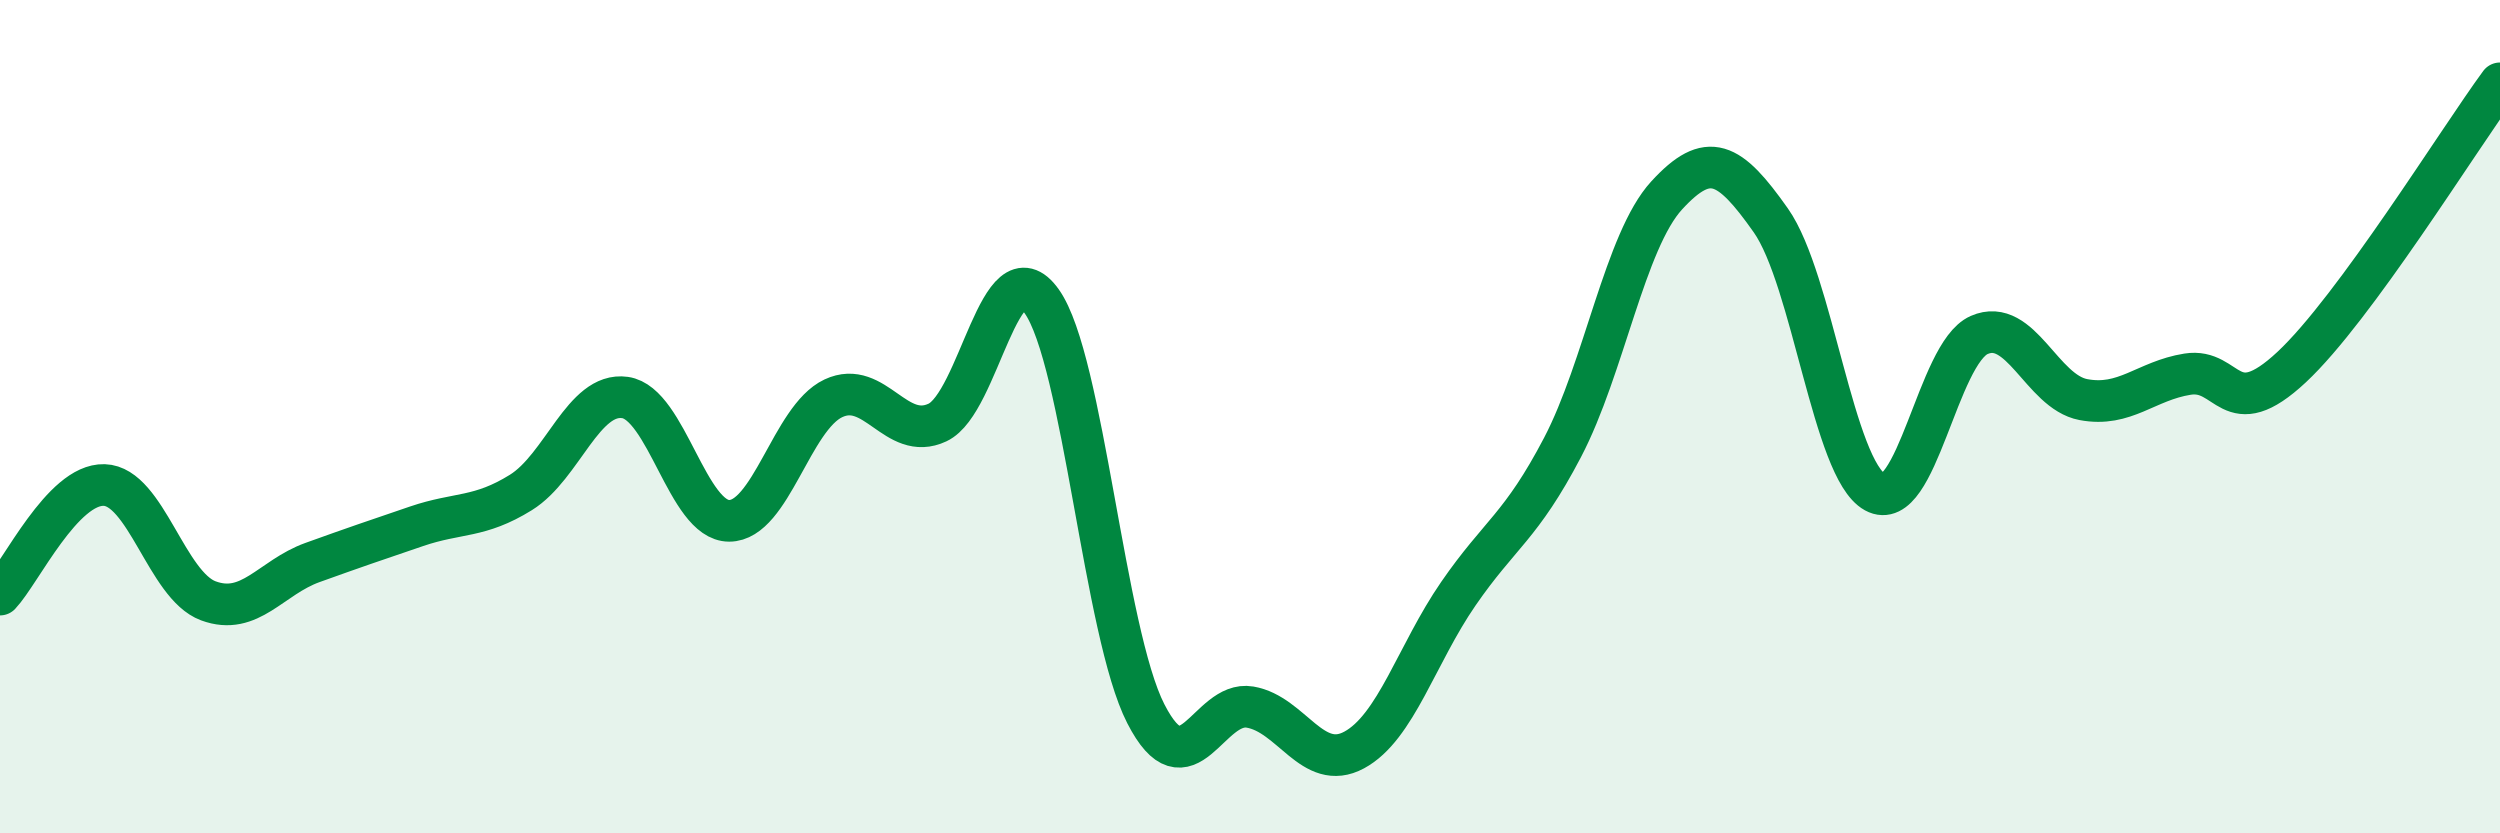
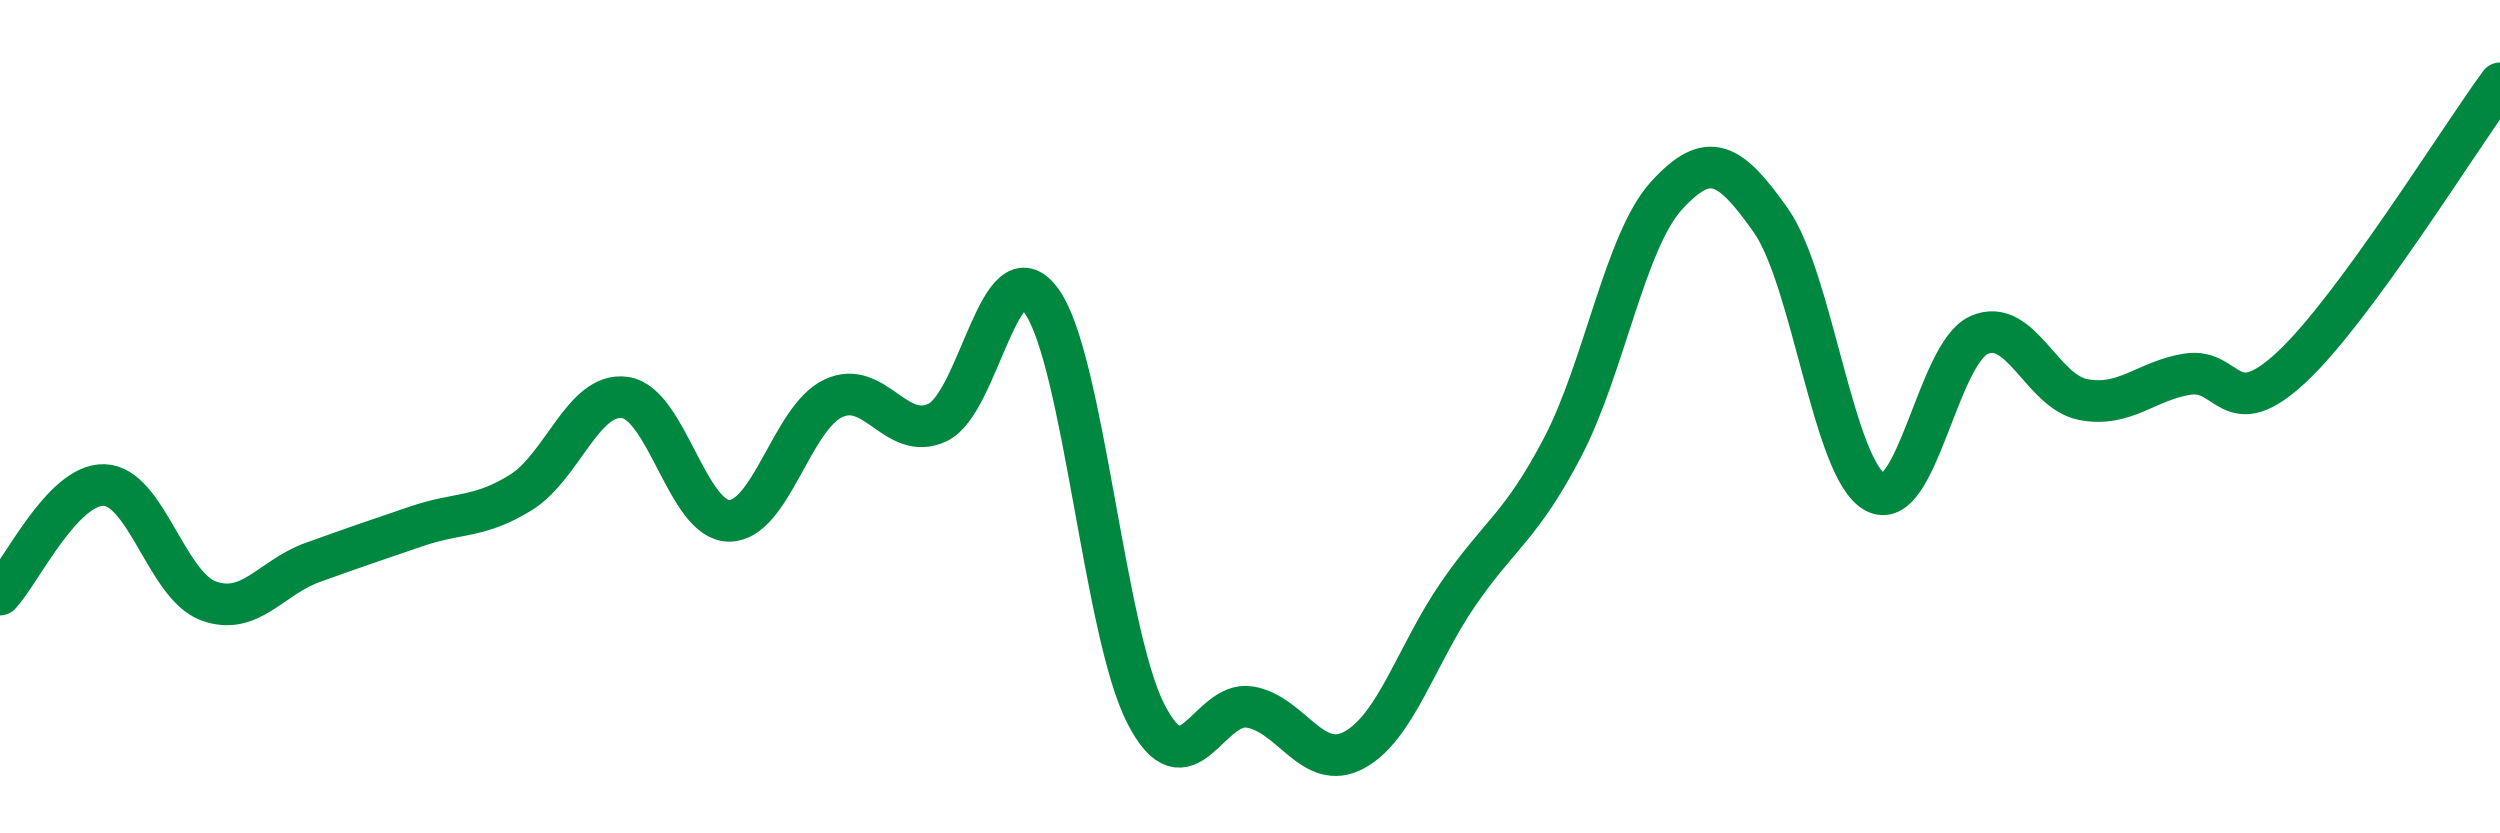
<svg xmlns="http://www.w3.org/2000/svg" width="60" height="20" viewBox="0 0 60 20">
-   <path d="M 0,14.27 C 0.5,13.74 1.5,11.61 2.5,11.64 C 3.5,11.67 4,14.05 5,14.42 C 6,14.79 6.5,13.86 7.5,13.5 C 8.5,13.14 9,12.97 10,12.63 C 11,12.29 11.5,12.44 12.5,11.82 C 13.5,11.2 14,9.4 15,9.54 C 16,9.68 16.5,12.5 17.5,12.5 C 18.5,12.5 19,10.03 20,9.56 C 21,9.09 21.5,10.61 22.5,10.14 C 23.5,9.67 24,5.83 25,7.23 C 26,8.63 26.5,15.18 27.5,17.13 C 28.5,19.08 29,16.8 30,16.97 C 31,17.14 31.5,18.54 32.5,18 C 33.5,17.46 34,15.7 35,14.25 C 36,12.8 36.5,12.65 37.5,10.74 C 38.5,8.83 39,5.78 40,4.69 C 41,3.6 41.5,3.87 42.5,5.29 C 43.5,6.71 44,11.26 45,11.81 C 46,12.36 46.5,8.48 47.5,8.04 C 48.5,7.6 49,9.4 50,9.59 C 51,9.78 51.5,9.14 52.5,8.98 C 53.5,8.82 53.5,10.21 55,8.81 C 56.5,7.41 59,3.36 60,2L60 20L0 20Z" fill="#008740" opacity="0.1" stroke-linecap="round" stroke-linejoin="round" />
  <path d="M 0,14.27 C 0.5,13.74 1.5,11.61 2.5,11.64 C 3.5,11.67 4,14.05 5,14.42 C 6,14.79 6.5,13.86 7.5,13.5 C 8.5,13.14 9,12.97 10,12.63 C 11,12.29 11.5,12.44 12.5,11.82 C 13.5,11.2 14,9.4 15,9.54 C 16,9.68 16.5,12.5 17.5,12.5 C 18.5,12.5 19,10.03 20,9.56 C 21,9.09 21.5,10.61 22.5,10.14 C 23.5,9.67 24,5.83 25,7.23 C 26,8.63 26.5,15.18 27.5,17.13 C 28.5,19.08 29,16.8 30,16.97 C 31,17.14 31.5,18.54 32.5,18 C 33.5,17.46 34,15.7 35,14.25 C 36,12.8 36.5,12.65 37.5,10.74 C 38.5,8.83 39,5.78 40,4.69 C 41,3.6 41.5,3.87 42.5,5.29 C 43.5,6.71 44,11.26 45,11.81 C 46,12.36 46.5,8.48 47.5,8.04 C 48.5,7.6 49,9.4 50,9.59 C 51,9.78 51.5,9.14 52.5,8.98 C 53.5,8.82 53.5,10.21 55,8.81 C 56.5,7.41 59,3.36 60,2" stroke="#008740" stroke-width="1" fill="none" stroke-linecap="round" stroke-linejoin="round" />
</svg>